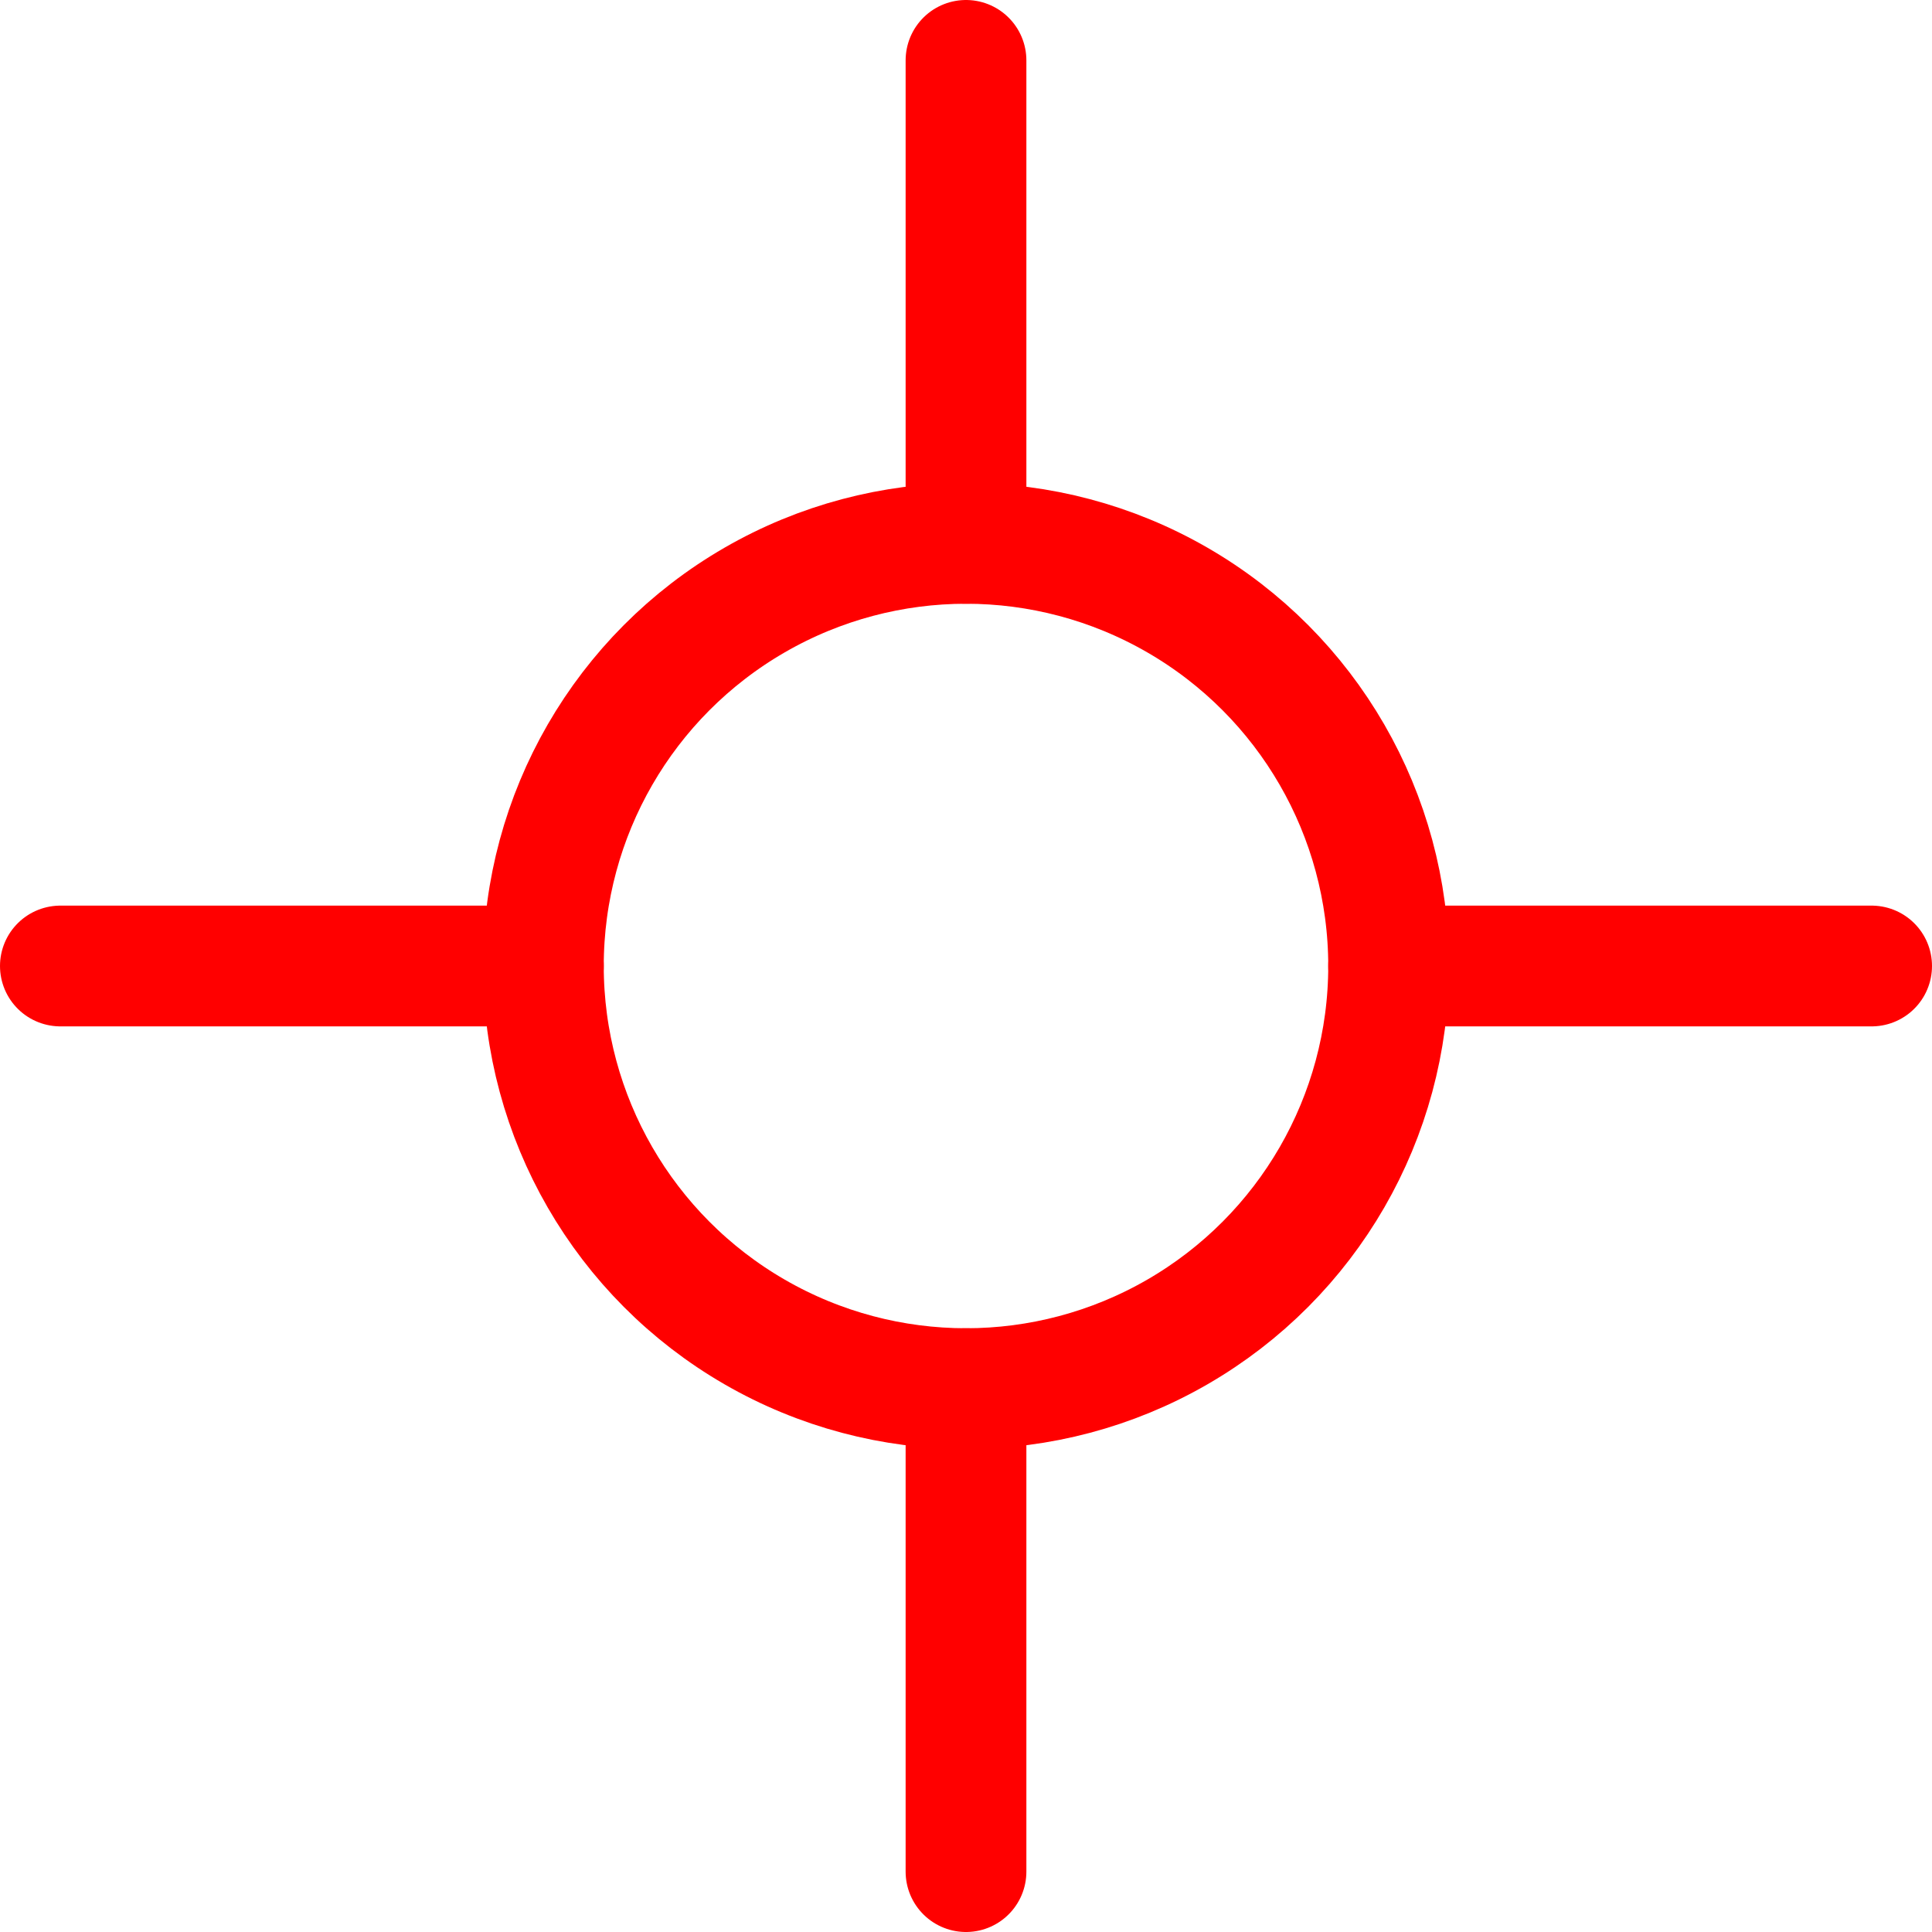
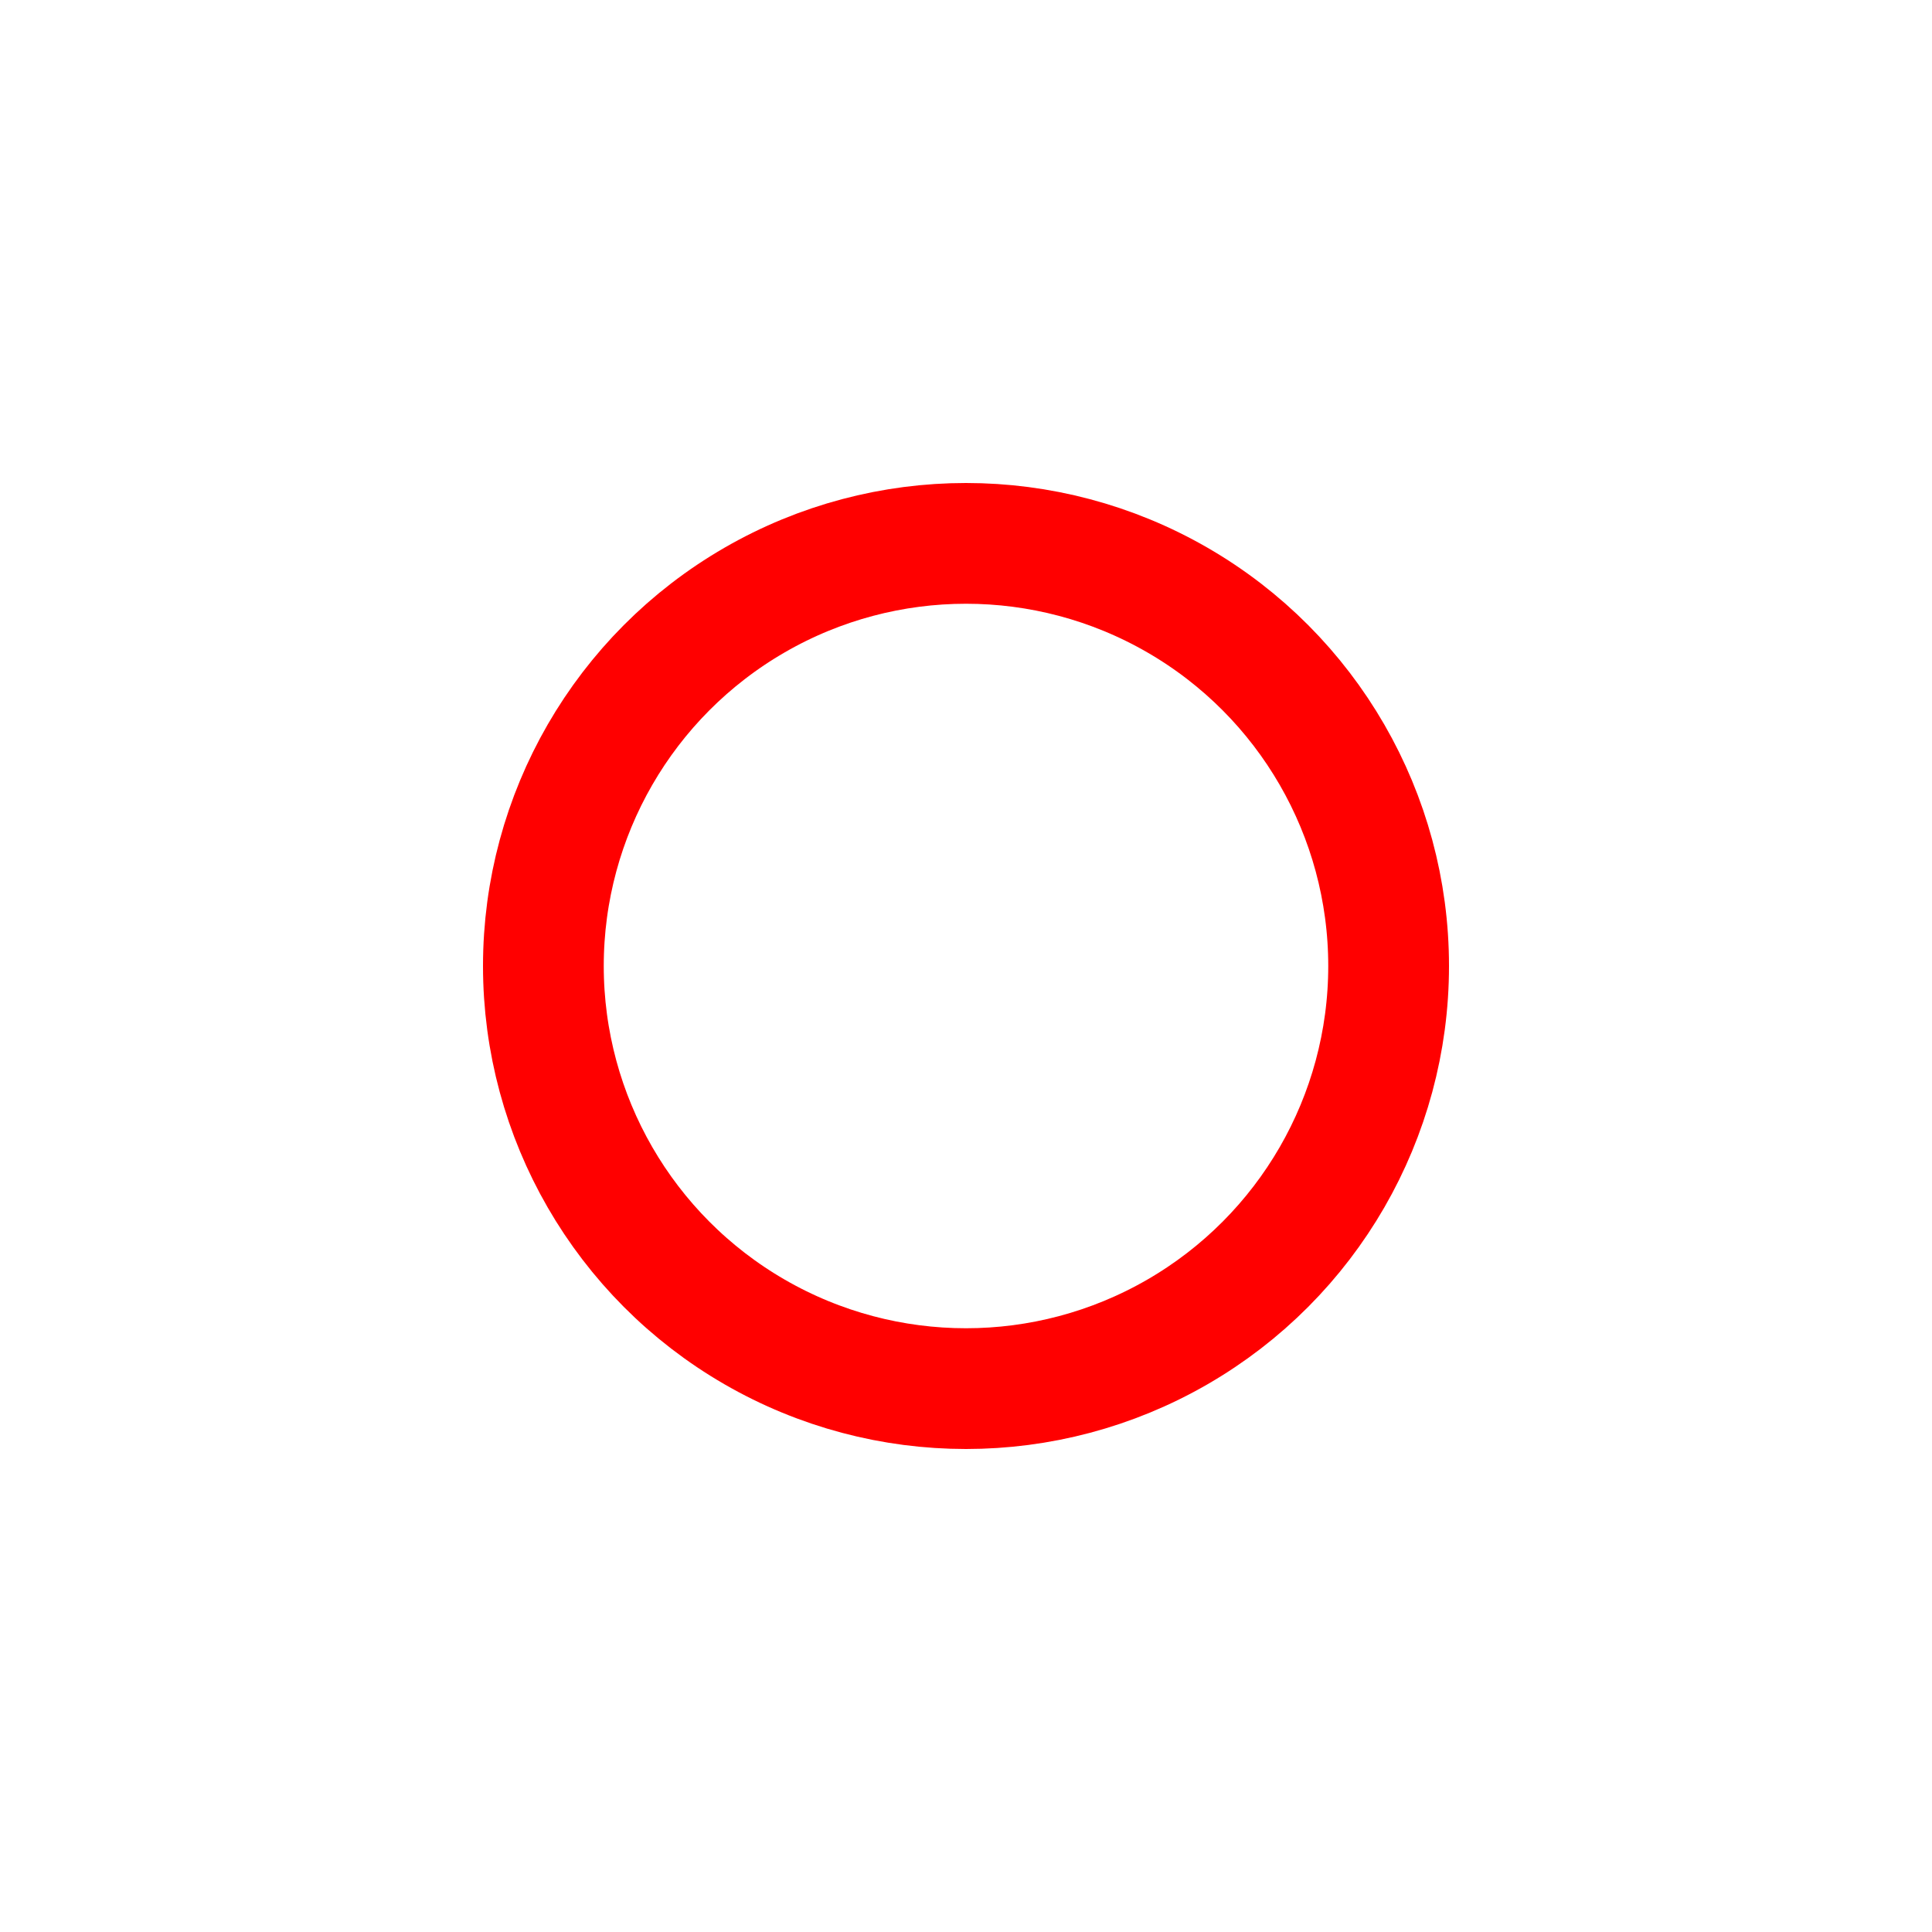
<svg xmlns="http://www.w3.org/2000/svg" width="40" height="40" viewBox="0 0 64 64" fill="none" stroke="#FF0000" stroke-width="4" stroke-linecap="round" stroke-linejoin="round">
  <circle cx="32" cy="32" r="14" />
-   <line x1="32" y1="2" x2="32" y2="18" />
-   <line x1="32" y1="46" x2="32" y2="62" />
-   <line x1="2" y1="32" x2="18" y2="32" />
-   <line x1="46" y1="32" x2="62" y2="32" />
</svg>